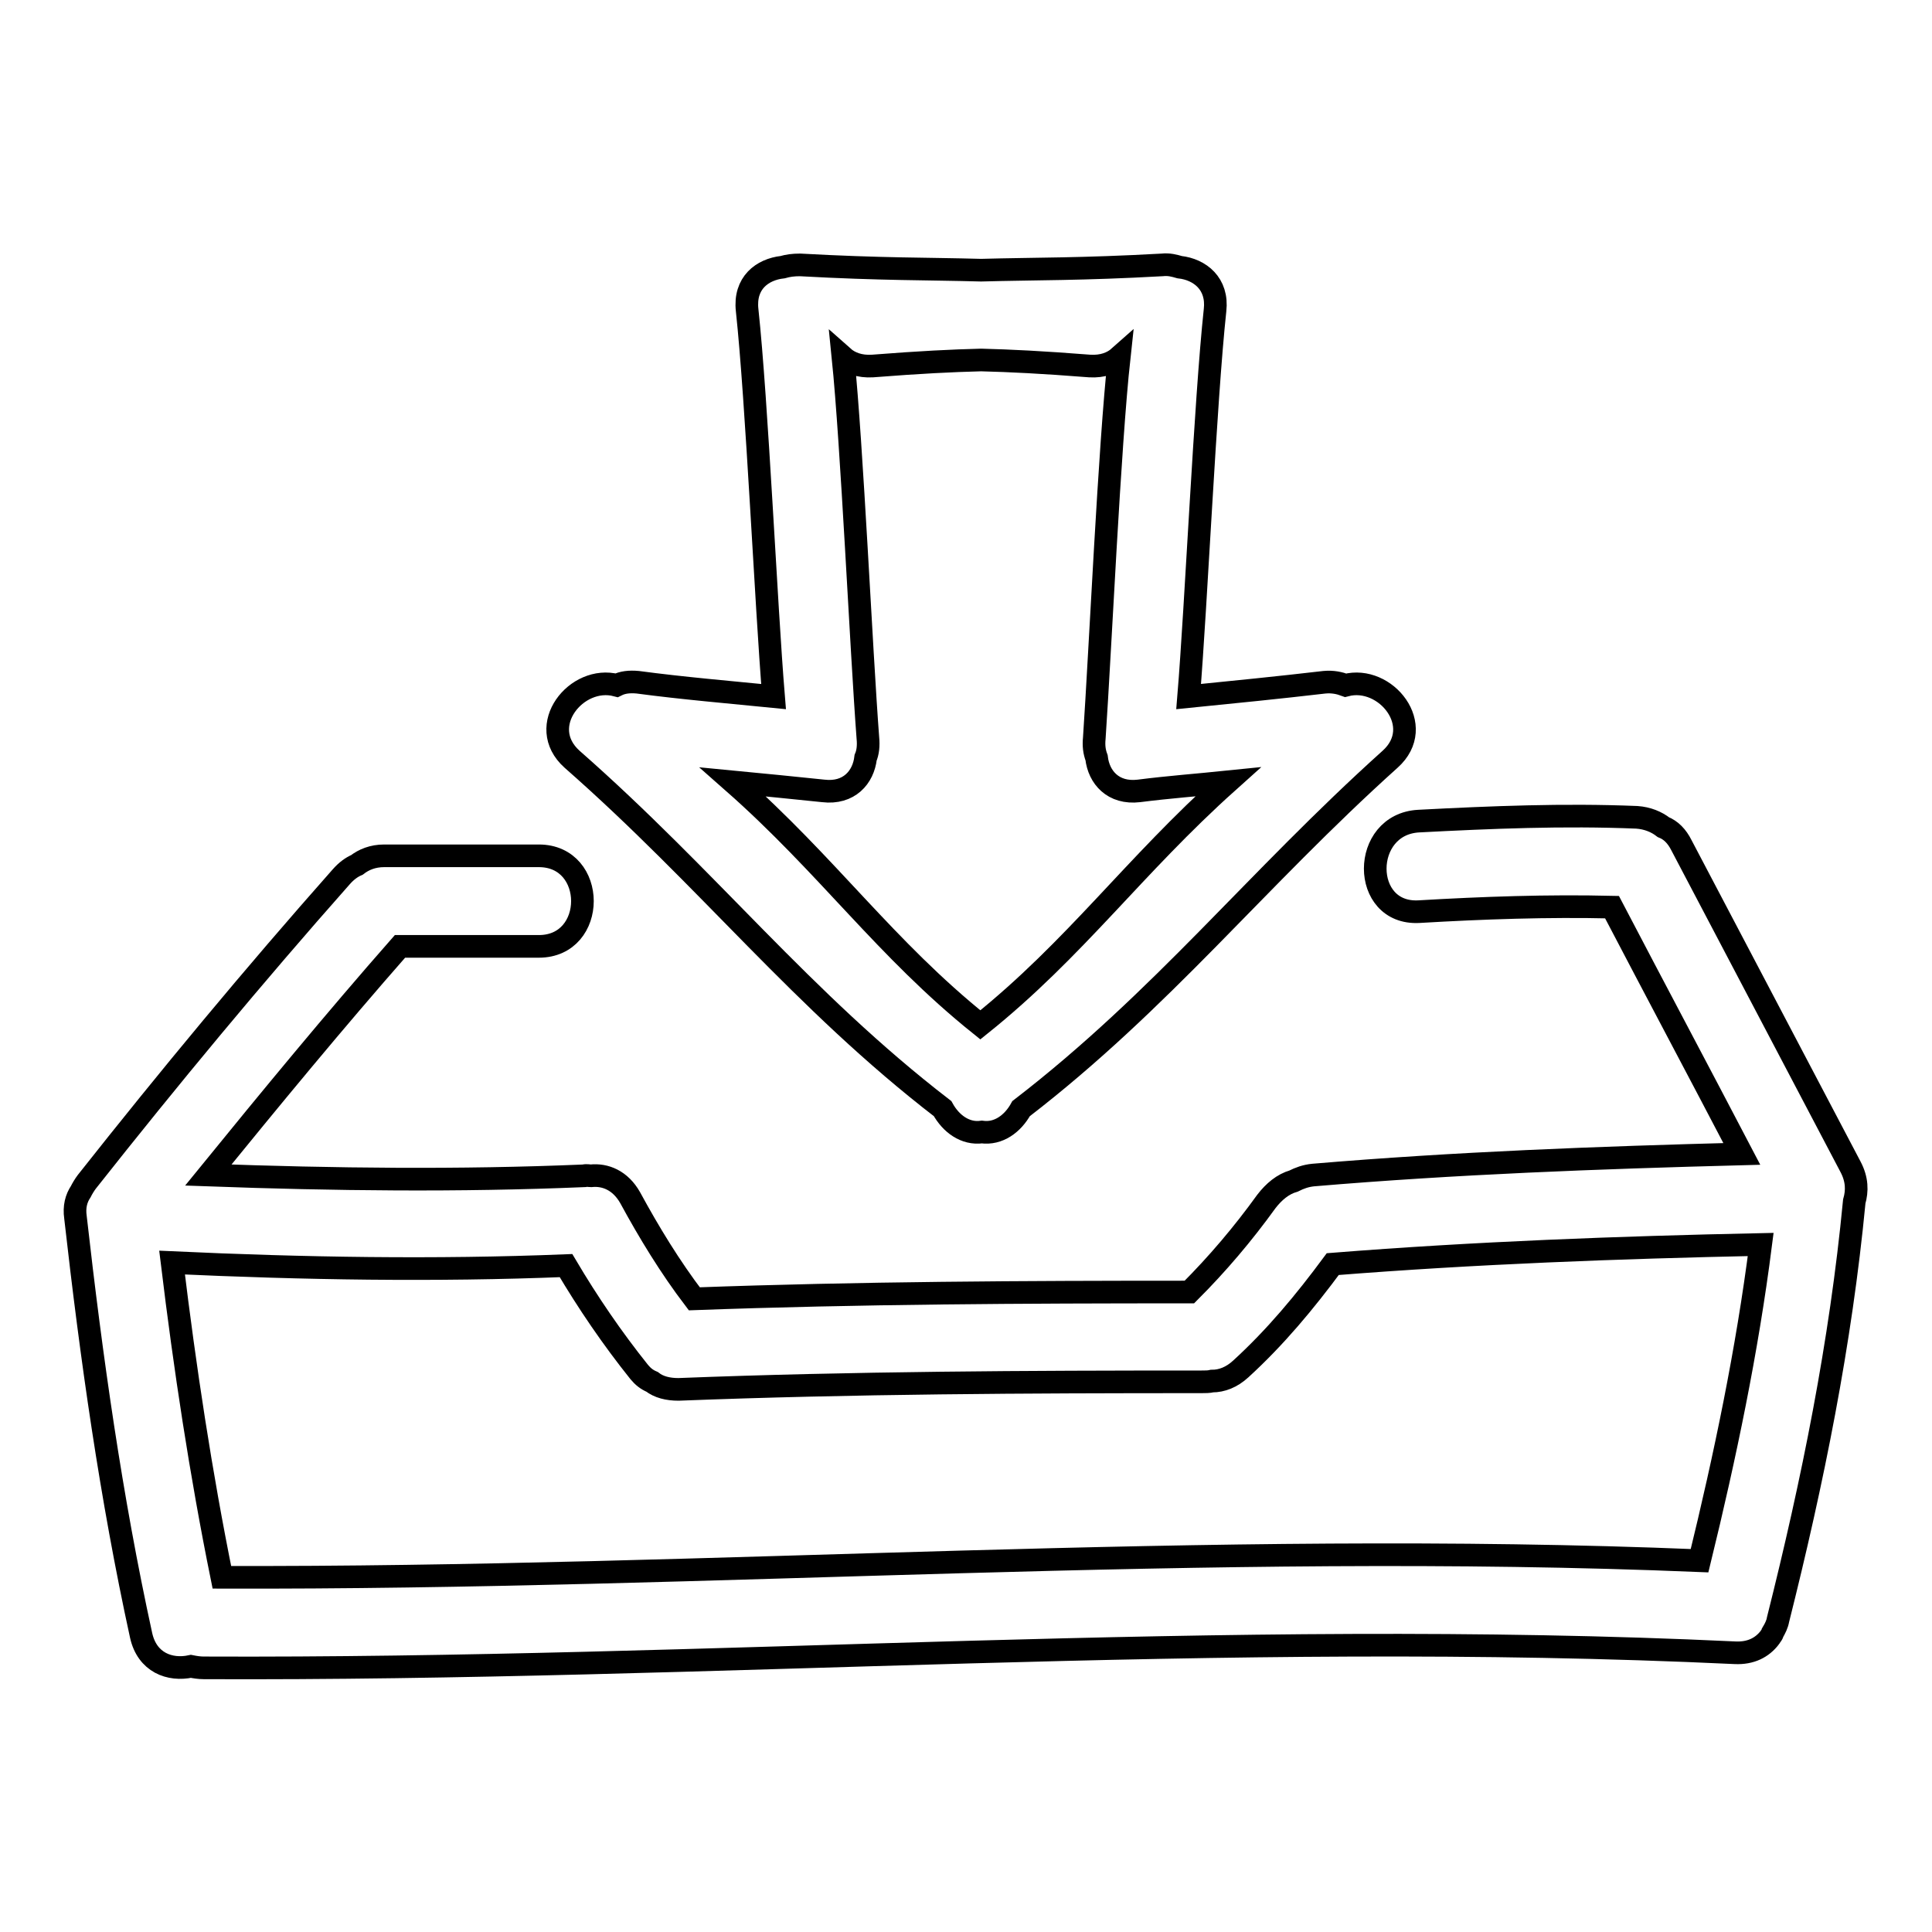
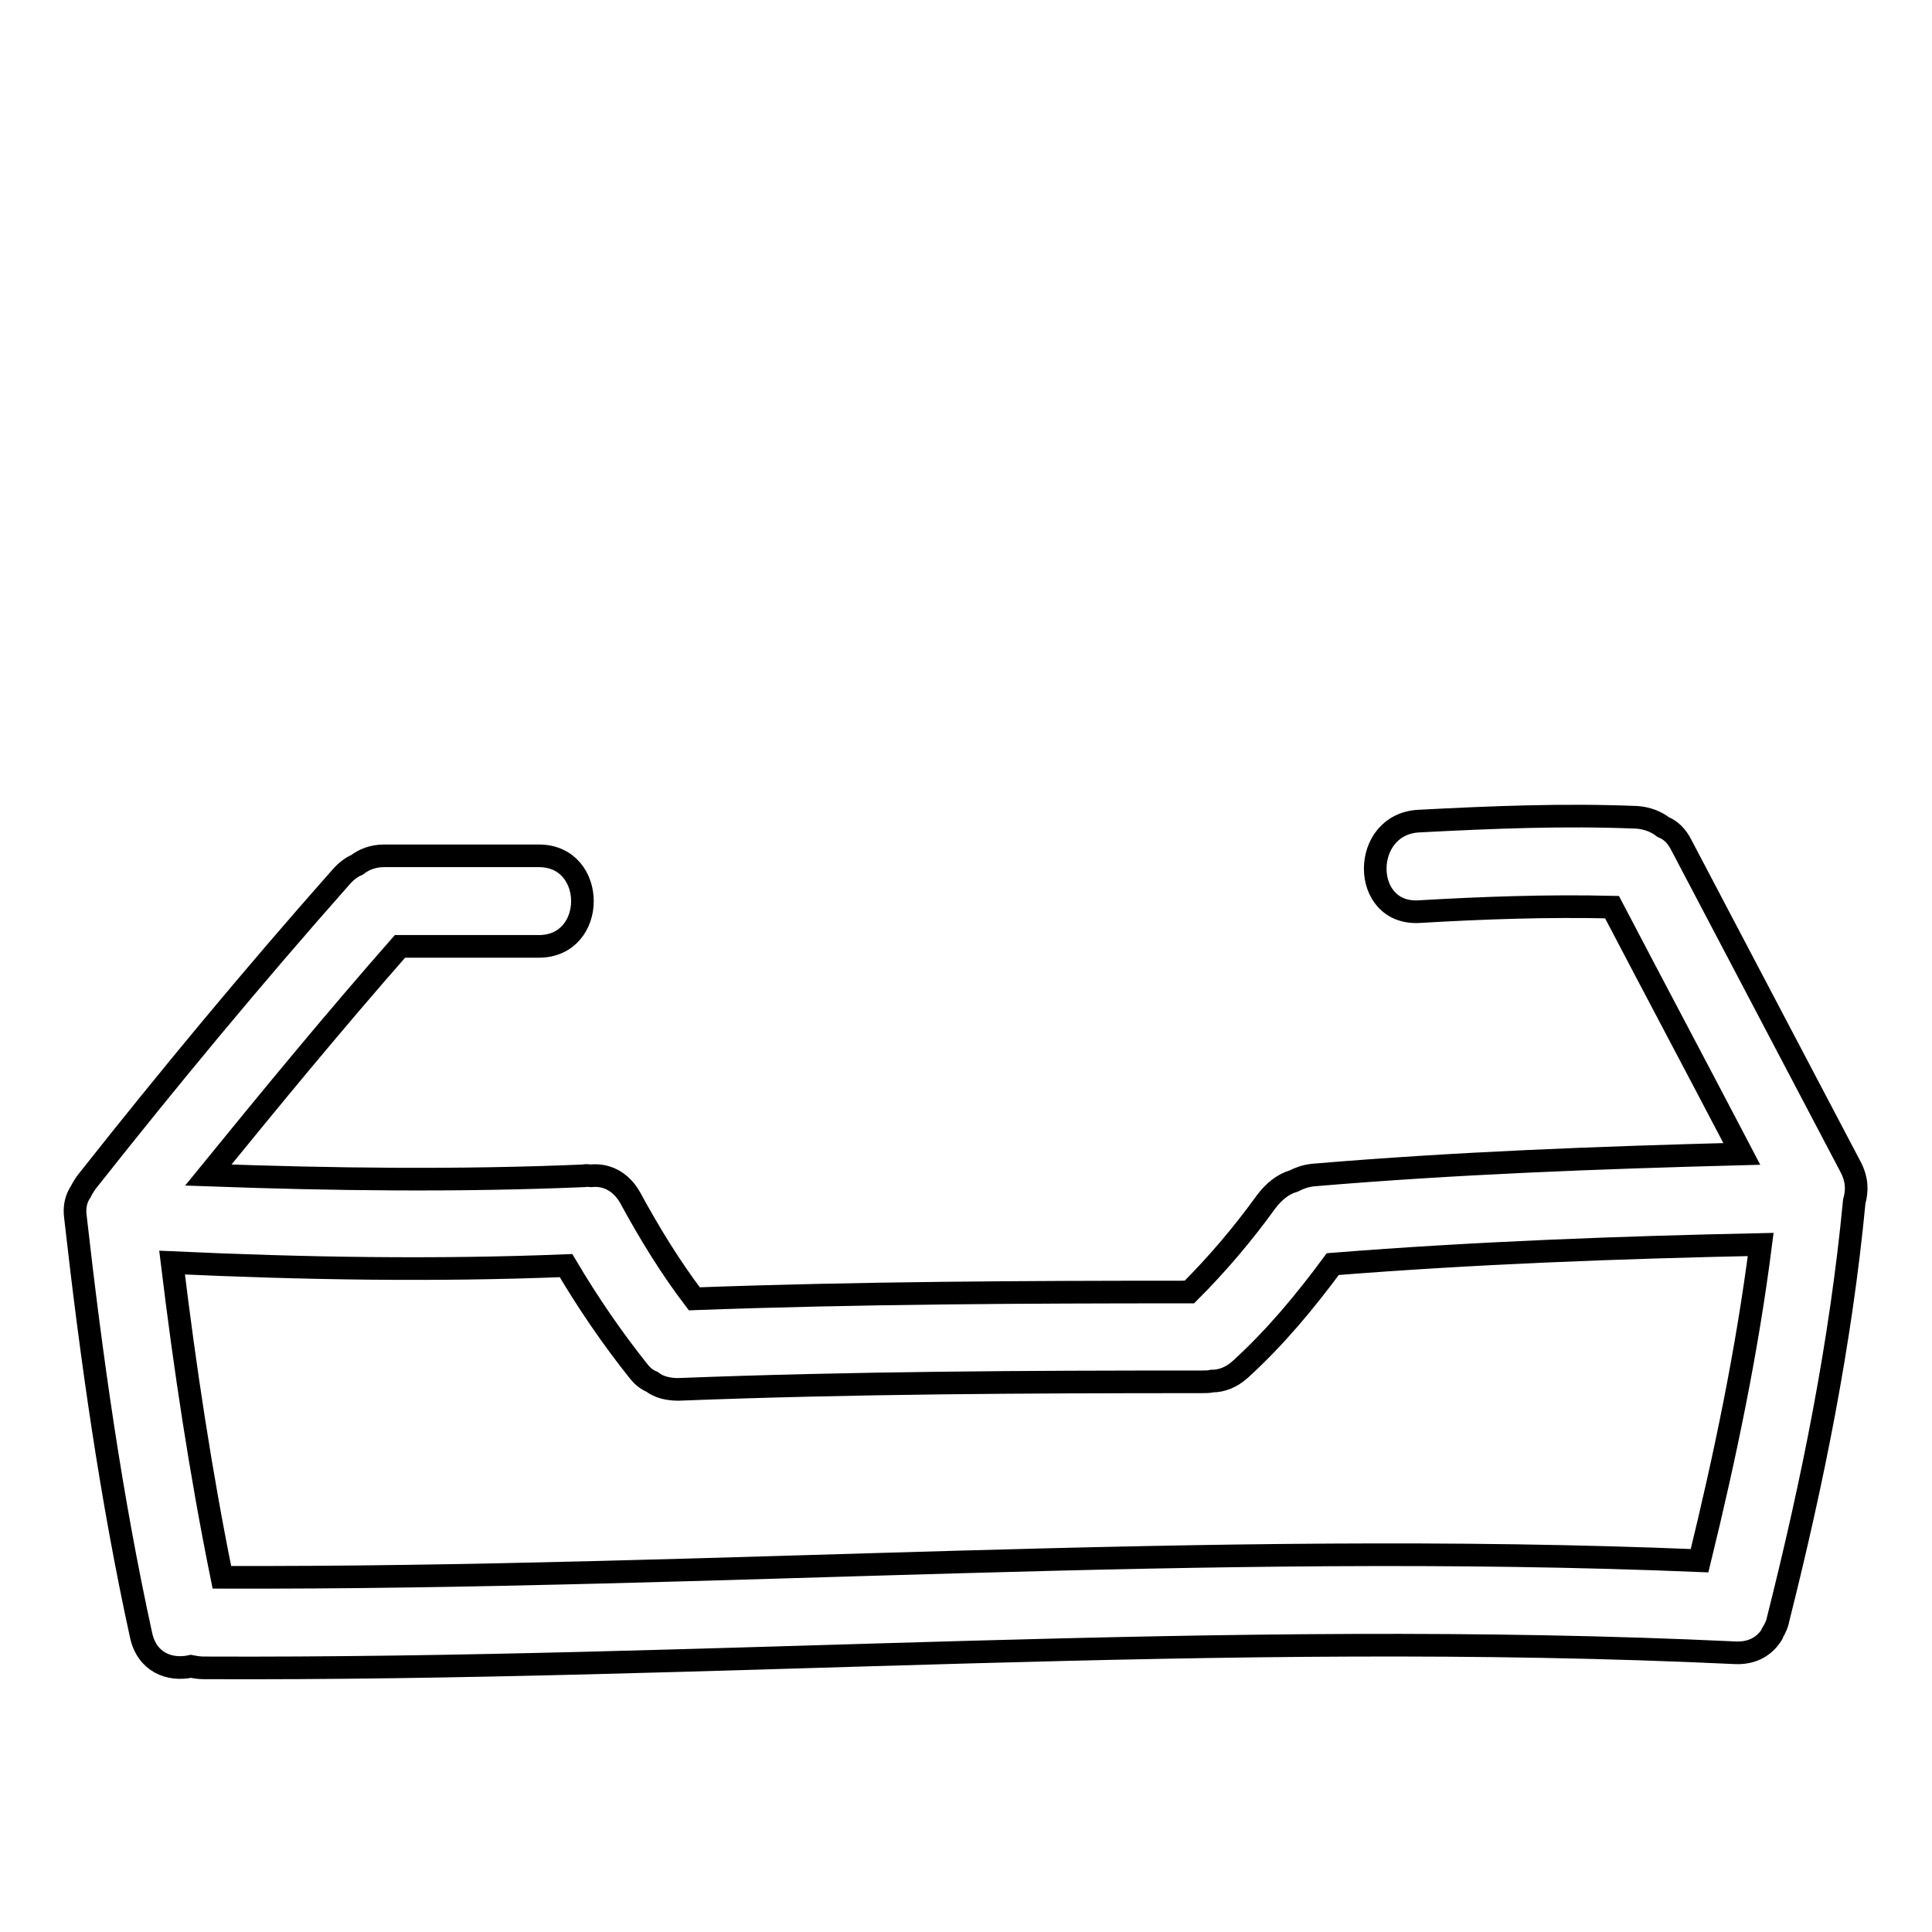
<svg xmlns="http://www.w3.org/2000/svg" version="1.1" x="0px" y="0px" viewBox="0 0 256 256" enable-background="new 0 0 256 256" xml:space="preserve">
  <g>
    <g>
      <g>
        <g>
          <path stroke-width="3" fill-opacity="0" stroke="#000000" d="M222.8,112c-0.6-1.2-1.4-2-2.4-2.4c-0.9-0.7-2.1-1.2-3.5-1.3c-9.7-0.4-19.3,0-28.9,0.5c-7.7,0.4-7.7,12.4,0,12c8.5-0.5,17.1-0.8,25.6-0.6c5.7,10.9,11.5,21.8,17.2,32.7c-19,0.5-37.9,1.2-56.8,2.8c-1,0.1-1.8,0.4-2.6,0.8c-1.4,0.4-2.6,1.4-3.6,2.7c-3.1,4.3-6.5,8.3-10.2,12c-21.9,0-43.8,0.1-65.6,0.9c-3.2-4.2-6-8.8-8.5-13.4c-1.3-2.3-3.3-3.1-5.2-2.9c-0.3,0-0.6-0.1-0.9,0c-16.6,0.7-33.2,0.5-49.8-0.1c8.3-10.2,16.7-20.4,25.4-30.3h18.4c7.7,0,7.7-12,0-12H50.9c-1.5,0-2.7,0.5-3.6,1.2c-0.7,0.3-1.4,0.8-2.1,1.6c-11.6,13.1-22.8,26.6-33.7,40.4c-0.3,0.4-0.6,0.9-0.8,1.3c-0.6,0.9-0.9,2-0.7,3.4c2.1,18.6,4.7,37.1,8.7,55.4c0.8,3.6,3.8,4.7,6.6,4.1c0.5,0.1,1.1,0.2,1.7,0.2c67.6,0.3,135.2-5.2,202.9-2c2.1,0.1,3.6-0.7,4.6-2c0.1-0.1,0.1-0.2,0.2-0.3c0.1-0.1,0.2-0.3,0.2-0.4c0.3-0.5,0.6-1.1,0.7-1.7c4.6-18.3,8.3-36.6,10.1-55.4c0.4-1.4,0.4-2.9-0.5-4.6L222.8,112z M225.2,206.8c-65.3-2.7-130.5,2.4-195.8,2.2c-2.8-13.8-4.9-27.7-6.6-41.7c17.4,0.8,34.8,1.1,52.2,0.4c2.9,4.9,6.1,9.6,9.7,14.1c0.5,0.6,1,1,1.7,1.3c0.9,0.7,2.1,1,3.5,1c23.1-0.9,46.2-1,69.3-1c0.5,0,1,0,1.4-0.1c1.3,0,2.6-0.5,3.8-1.6c4.6-4.2,8.5-8.9,12.2-13.9c18.9-1.5,37.8-2.2,56.7-2.6C231.5,179,228.6,192.9,225.2,206.8z" />
-           <path stroke-width="3" fill-opacity="0" stroke="#000000" d="M124.9,146.9c1.1,2,3,3.4,5.2,3.1c2.2,0.3,4.1-1.1,5.2-3.1c18.7-14.4,31.1-30.3,48.9-46.3c4.9-4.4-0.6-11.2-5.9-9.8c-0.8-0.3-1.7-0.5-2.8-0.4c-6,0.7-12,1.3-18,1.9c1-12.1,2.2-39.1,3.5-51.2c0.4-3.5-2-5.4-4.7-5.7c-0.7-0.2-1.4-0.4-2.3-0.3c-10.8,0.6-16.7,0.5-24,0.7c-7.3-0.2-13.1-0.1-24-0.7c-0.9,0-1.6,0.1-2.3,0.3c-2.7,0.3-5.1,2.1-4.7,5.7c1.3,12.1,2.5,39.1,3.5,51.2c-6-0.6-12-1.1-18-1.9c-1.1-0.1-2,0-2.8,0.4c-5.3-1.4-10.8,5.4-5.9,9.8C93.9,116.5,106.2,132.5,124.9,146.9z M109.1,104.8c3.4,0.4,5.3-1.8,5.6-4.4c0.3-0.7,0.4-1.6,0.3-2.6c-0.9-11.9-2.1-38.7-3.3-50.5c0.9,0.8,2.2,1.3,3.9,1.2c6.4-0.5,10.5-0.7,14.4-0.8c3.9,0.1,8,0.3,14.4,0.8c1.7,0.1,3-0.4,3.9-1.2c-1.3,11.9-2.5,38.7-3.3,50.5c-0.1,1,0,1.8,0.3,2.6c0.3,2.6,2.2,4.8,5.6,4.4c3.9-0.5,7.9-0.8,11.8-1.2c-12.5,11.2-20.2,22.1-32.8,32.2c-12.6-10.1-20.2-21.1-32.8-32.2C101.3,104,105.2,104.4,109.1,104.8z" />
        </g>
      </g>
      <g />
      <g />
      <g />
      <g />
      <g />
      <g />
      <g />
      <g />
      <g />
      <g />
      <g />
      <g />
      <g />
      <g />
      <g />
    </g>
  </g>
</svg>